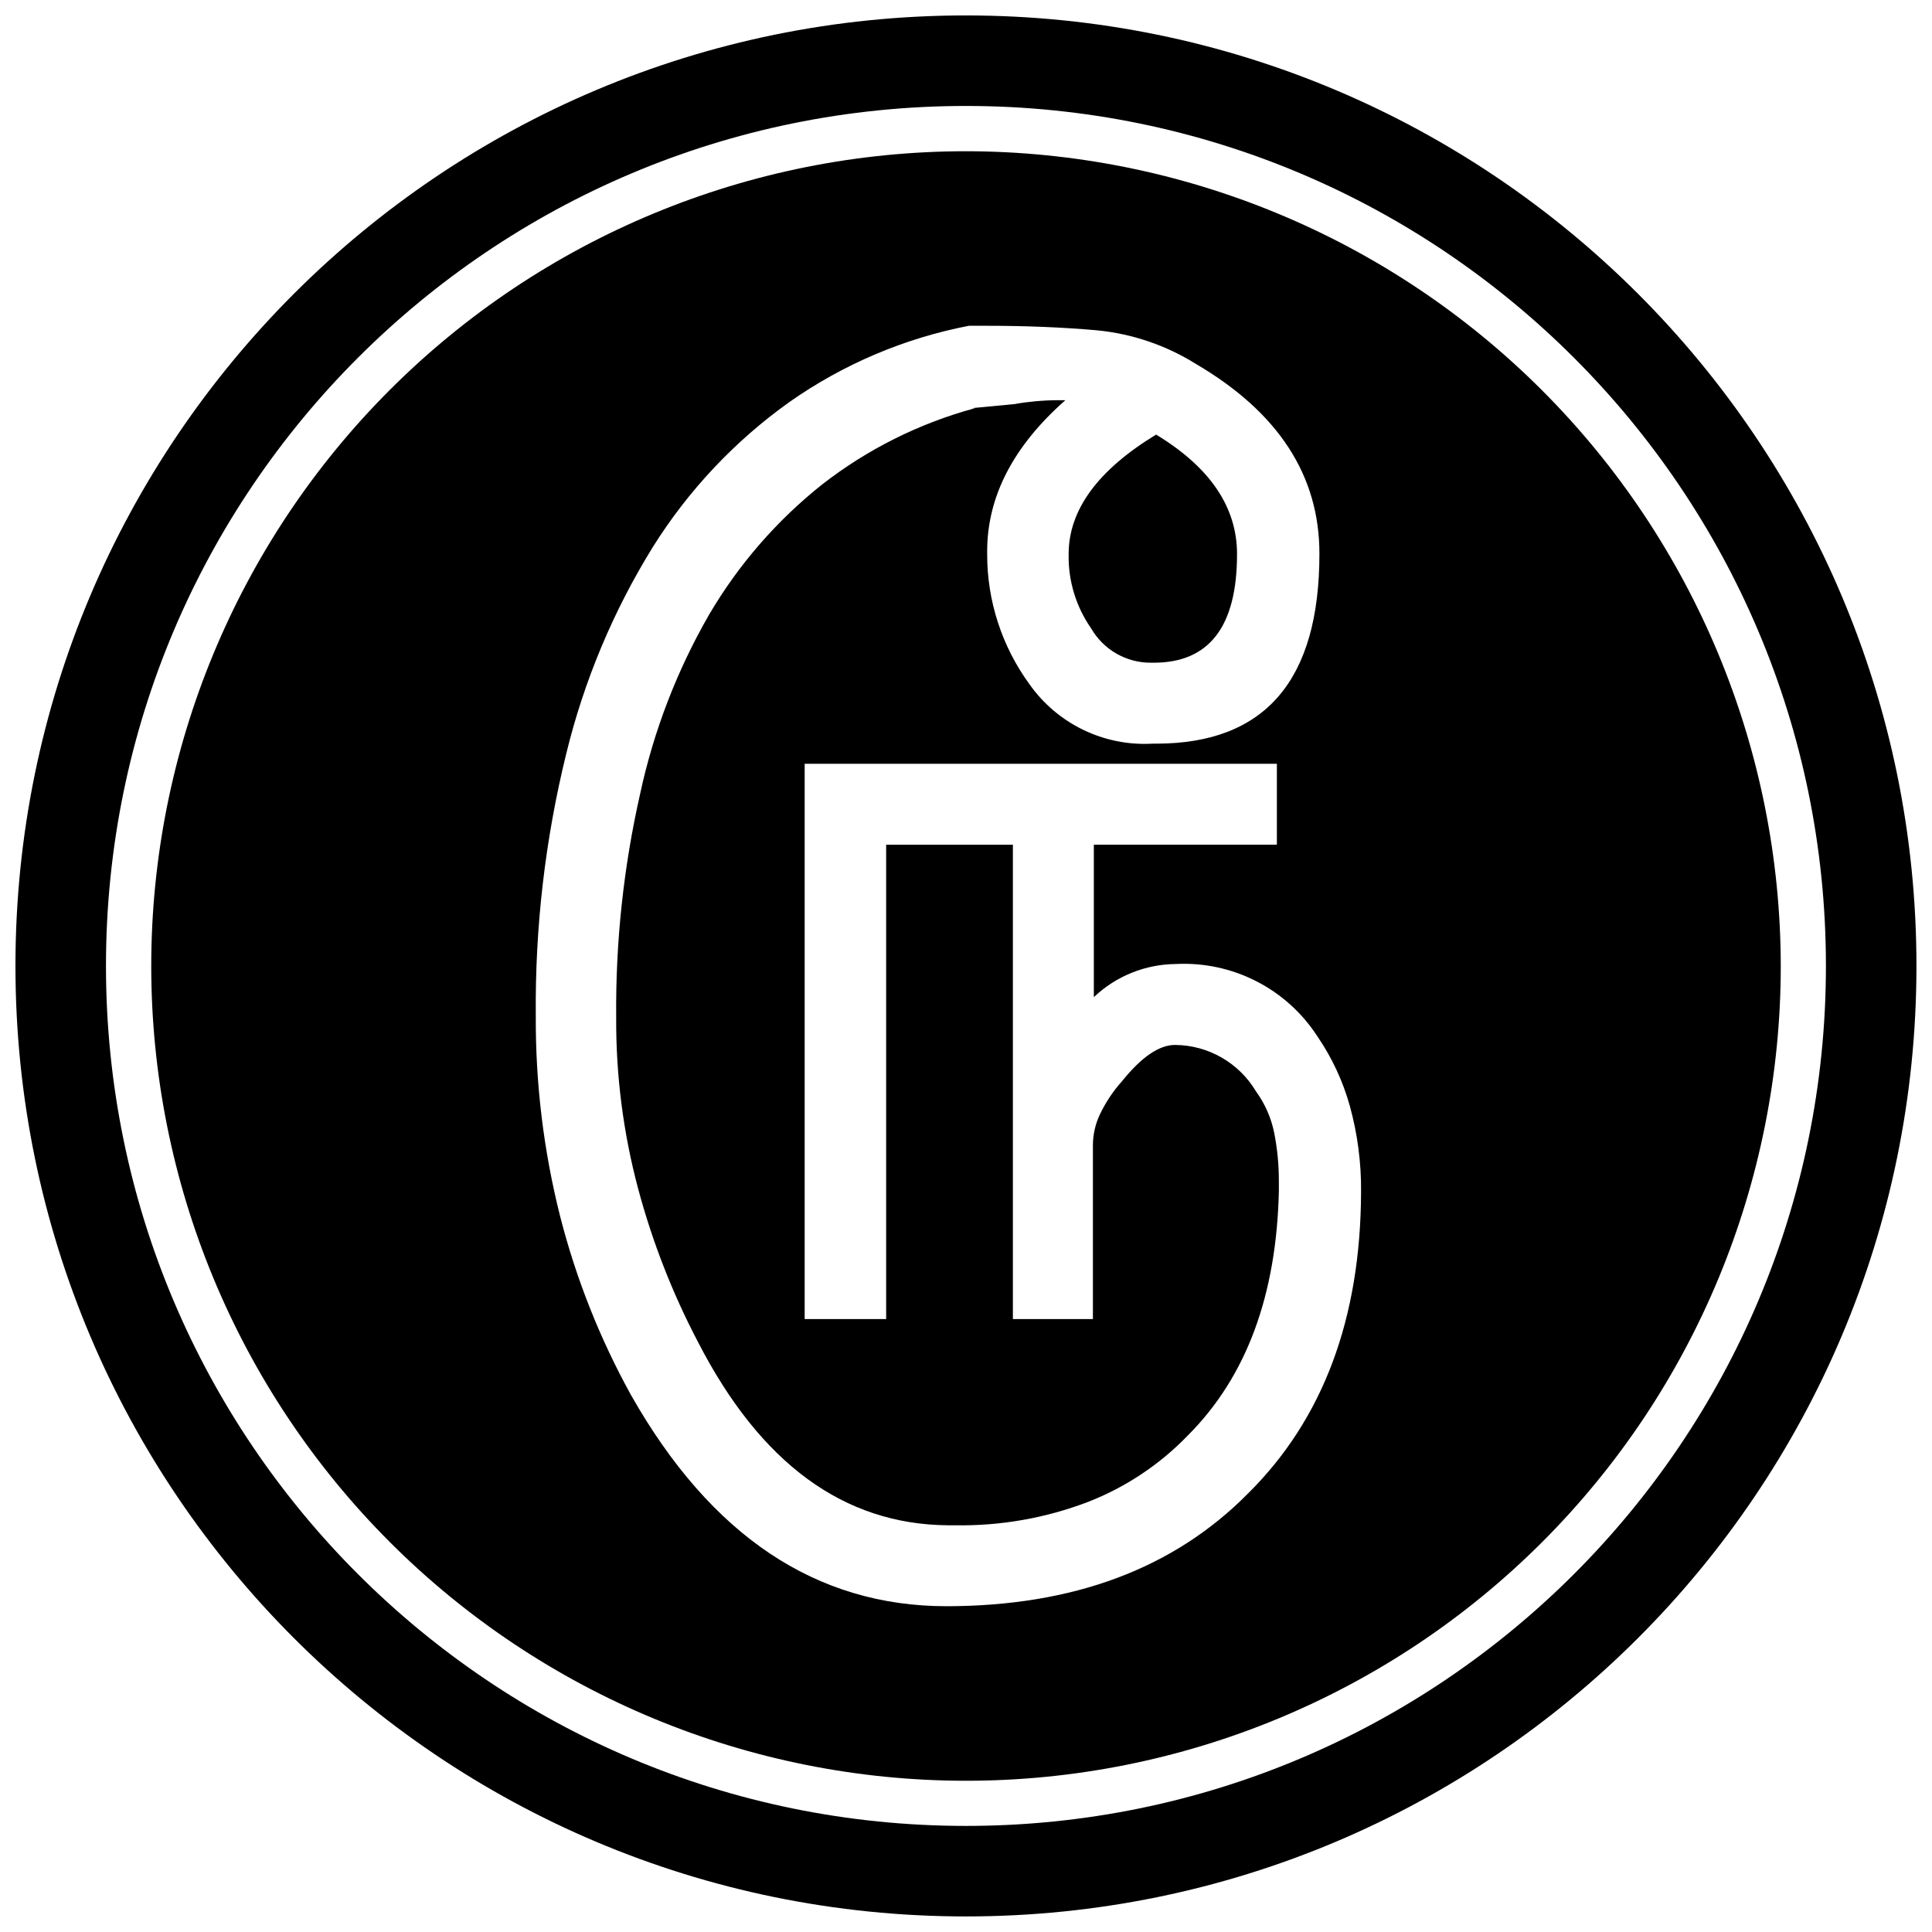
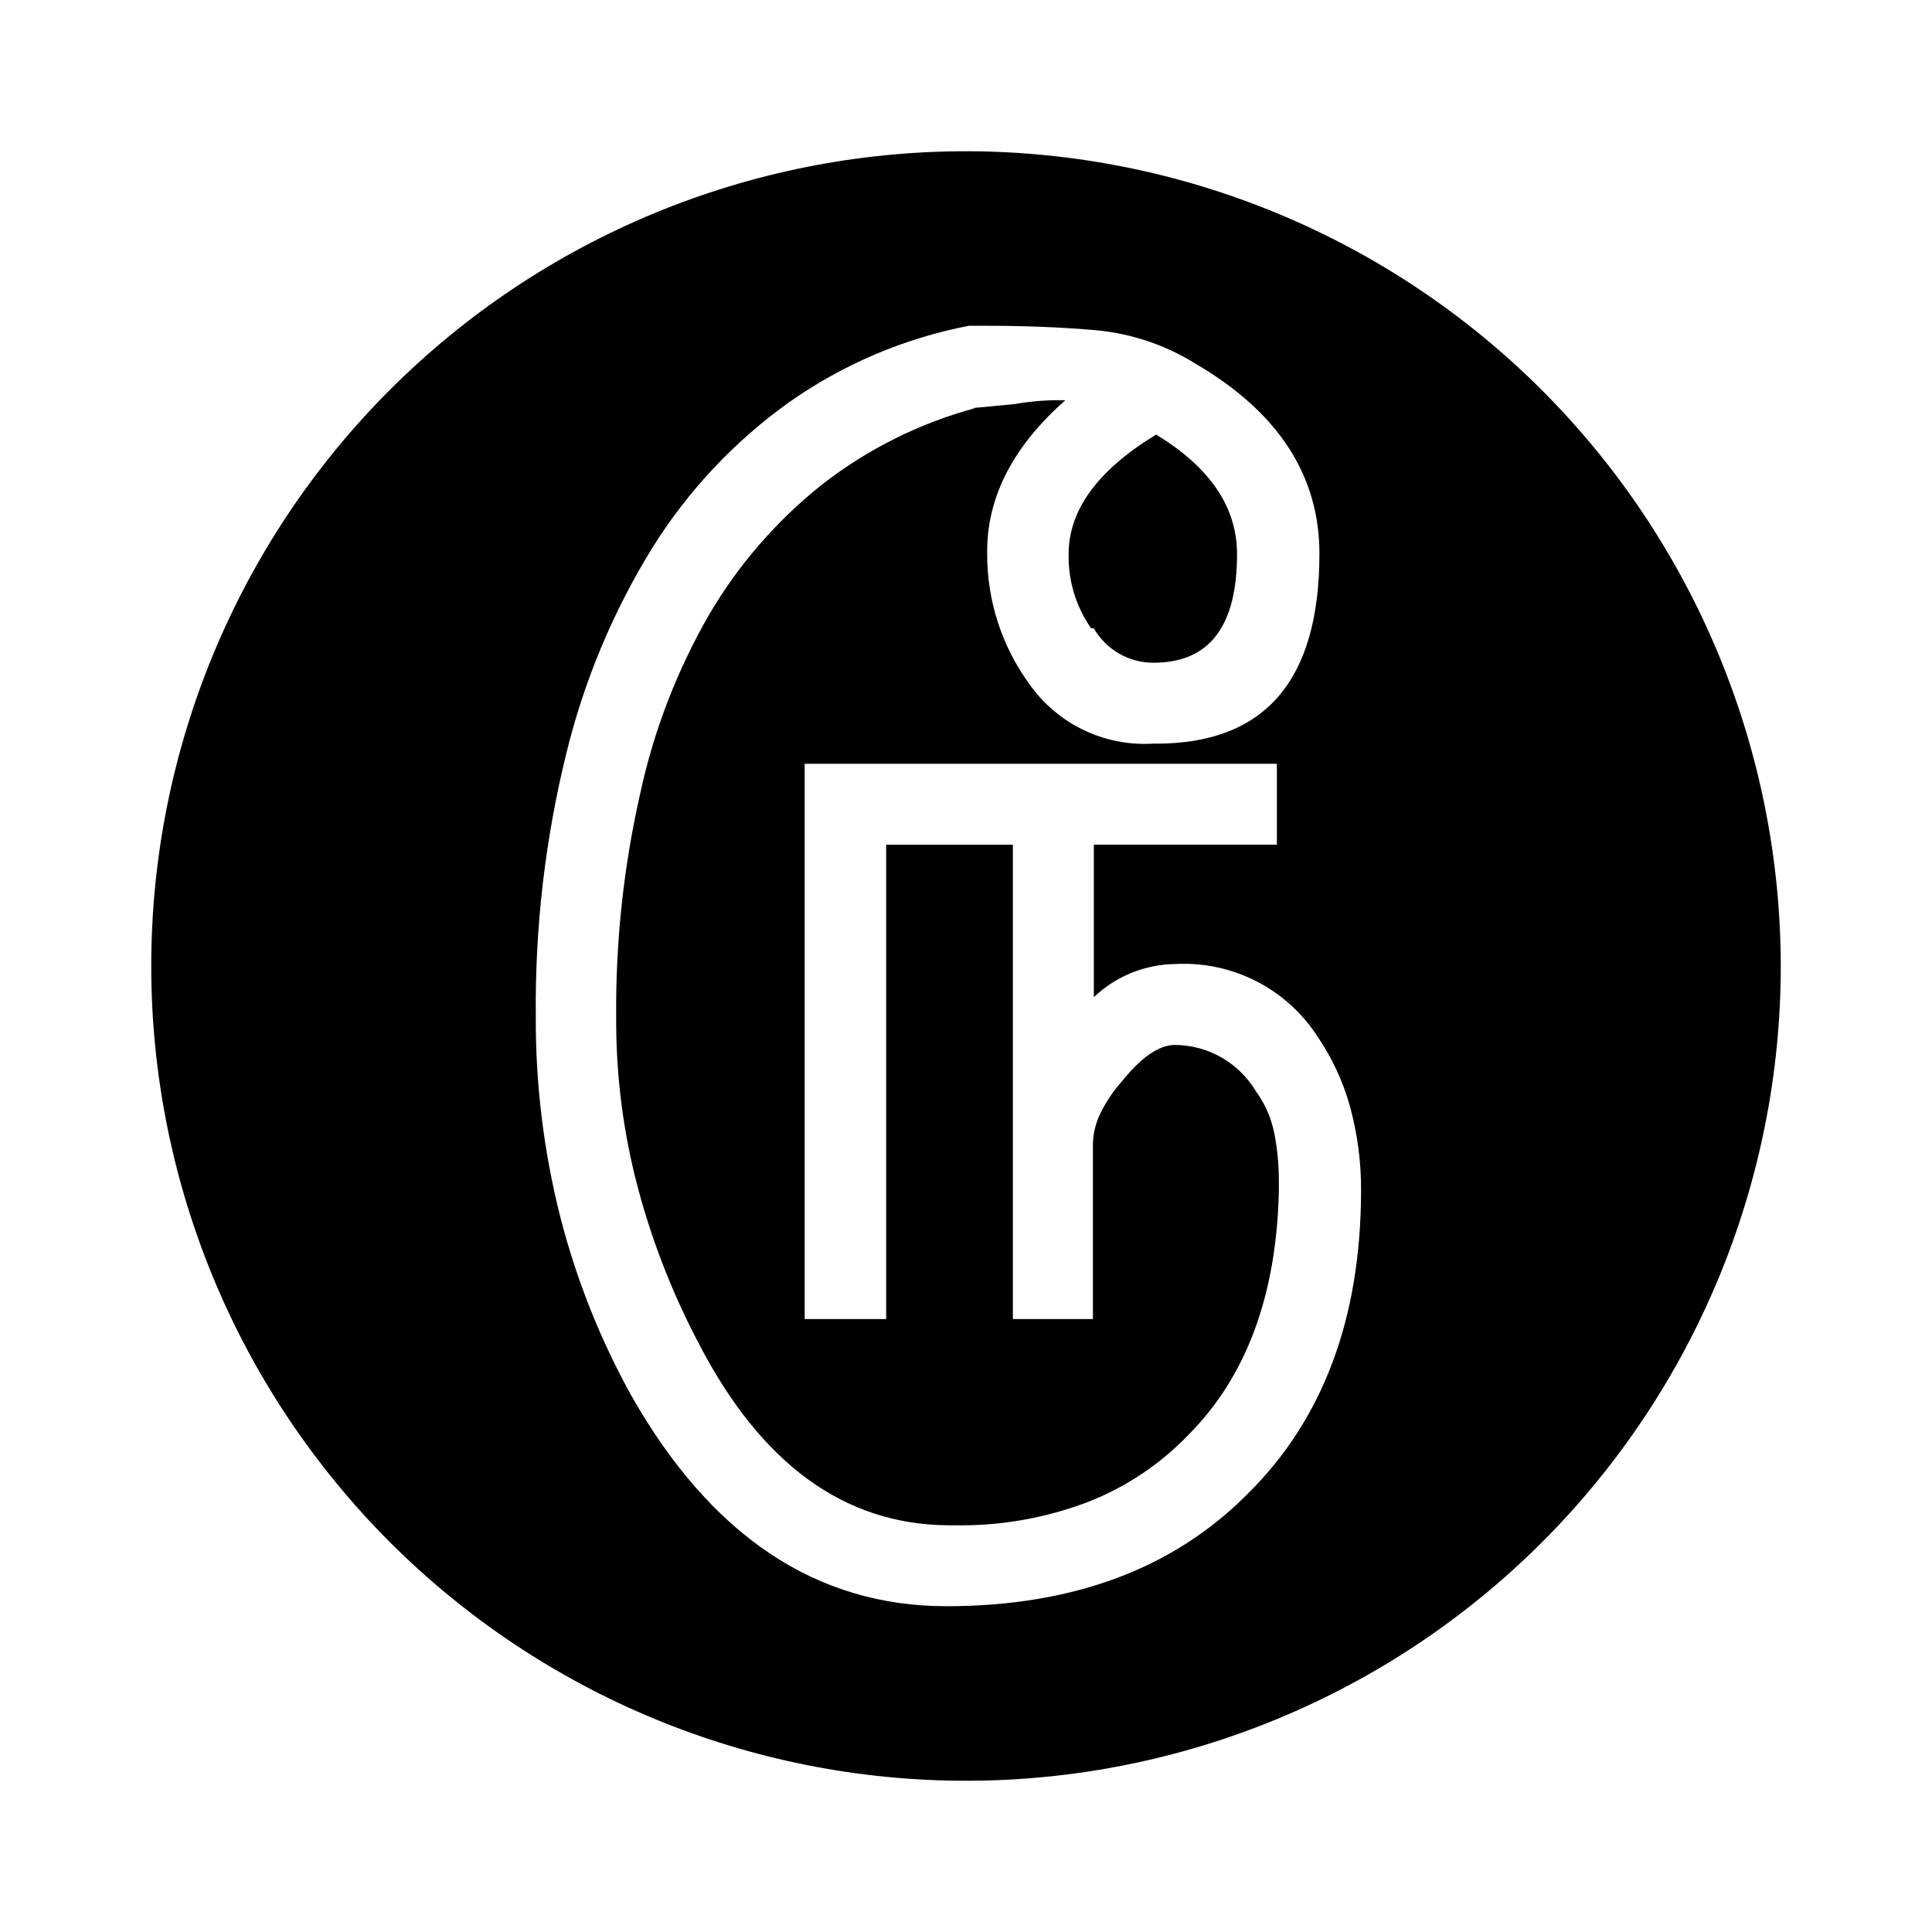
<svg xmlns="http://www.w3.org/2000/svg" width="800px" height="800px" version="1.1" viewBox="144 144 512 512">
  <defs>
    <clipPath id="a">
-       <path d="m148.09 148.09h503.81v503.81h-503.81z" />
-     </clipPath>
+       </clipPath>
  </defs>
  <g clip-path="url(#a)">
    <path transform="matrix(4.798 0 0 4.798 148.09 148.09)" d="m102.5 52.5c0 27.614-22.386 49.999-49.999 49.999-27.615 0-50-22.386-50-49.999 0-27.615 22.386-50 50-50 27.614 0 49.999 22.386 49.999 50" fill="none" stroke="#000000" stroke-miterlimit="10" stroke-width="5" />
  </g>
-   <path d="m433.15 310.51c-4.016-5.762-6.098-12.648-5.949-19.672 0-11.707 7.727-22.262 23.176-31.668 14.297 8.668 21.449 19.227 21.449 31.668 0 19.191-7.34 28.789-22.121 28.789h-0.719c-3.211 0.012-6.363-0.824-9.145-2.426s-5.09-3.91-6.691-6.691z" />
+   <path d="m433.15 310.51c-4.016-5.762-6.098-12.648-5.949-19.672 0-11.707 7.727-22.262 23.176-31.668 14.297 8.668 21.449 19.227 21.449 31.668 0 19.191-7.34 28.789-22.121 28.789c-3.211 0.012-6.363-0.824-9.145-2.426s-5.09-3.91-6.691-6.691z" />
  <path d="m400 184.08c-57.266 0-112.19 22.746-152.68 63.238-40.492 40.492-63.238 95.414-63.238 152.68 0 57.262 22.746 112.18 63.238 152.68 40.492 40.492 95.414 63.242 152.68 63.242 57.262 0 112.18-22.75 152.68-63.242 40.492-40.492 63.242-95.414 63.242-152.68-0.066-57.246-22.832-112.13-63.312-152.61-40.48-40.477-95.363-63.246-152.61-63.309zm74.754 355.69c-19.641 19.895-46.27 29.859-79.891 29.895-34.609 0-62.488-18.652-83.633-55.949-8.23-14.895-14.535-30.777-18.758-47.262-4.402-17.406-6.578-35.305-6.481-53.258-0.227-23.391 2.481-46.719 8.062-69.43 4.723-19.379 12.48-37.891 22.984-54.844 9.43-15.039 21.723-28.082 36.176-38.387 14.246-10.016 30.453-16.898 47.551-20.199h4.797c10.301 0 20.008 0.398 29.125 1.199 9.359 0.906 18.379 3.977 26.344 8.973 21.785 12.797 32.66 29.559 32.629 50.285 0 33.492-14.395 50.254-43.184 50.285h-1.008c-12.891 0.742-25.246-5.231-32.676-15.789-7.289-10.004-11.207-22.07-11.18-34.449v-0.719c0-14.523 6.91-27.879 20.727-40.066h-2.109c-3.879 0.027-7.746 0.379-11.566 1.055l-11.227 1.055 0.961 0.004c-14.707 3.977-28.473 10.844-40.496 20.199-12.016 9.543-22.164 21.223-29.941 34.449-8.547 14.82-14.73 30.879-18.328 47.598-4.391 19.43-6.516 39.297-6.336 59.211-0.09 15.305 1.863 30.555 5.805 45.344 3.781 14.145 9.125 27.824 15.934 40.785 16.535 32.082 38.59 48.238 66.164 48.461h1.777c12.074 0.219 24.078-1.883 35.363-6.191 10.043-3.914 19.113-9.973 26.582-17.75 15.387-15.449 23.383-37.012 23.992-64.68v-2.445l-0.004-0.004c0.023-4.363-0.395-8.723-1.246-13.004-0.805-3.93-2.438-7.644-4.797-10.891-4.5-7.578-12.637-12.258-21.449-12.332-4.223 0-8.875 3.168-14.059 9.598-2.41 2.684-4.414 5.707-5.949 8.973-1.148 2.481-1.754 5.18-1.777 7.918v46.156h-21.207v-125.71h-33.586v125.71h-21.594v-147.16h125.14v21.449h-48.508v40.402-0.004c5.871-5.574 13.637-8.711 21.734-8.777 7.391-0.379 14.746 1.195 21.332 4.566 6.59 3.367 12.172 8.414 16.191 14.625 3.852 5.629 6.75 11.855 8.586 18.426 2.035 7.391 3.039 15.027 2.977 22.695-0.098 33.648-10.078 60.312-29.941 79.984z" />
</svg>